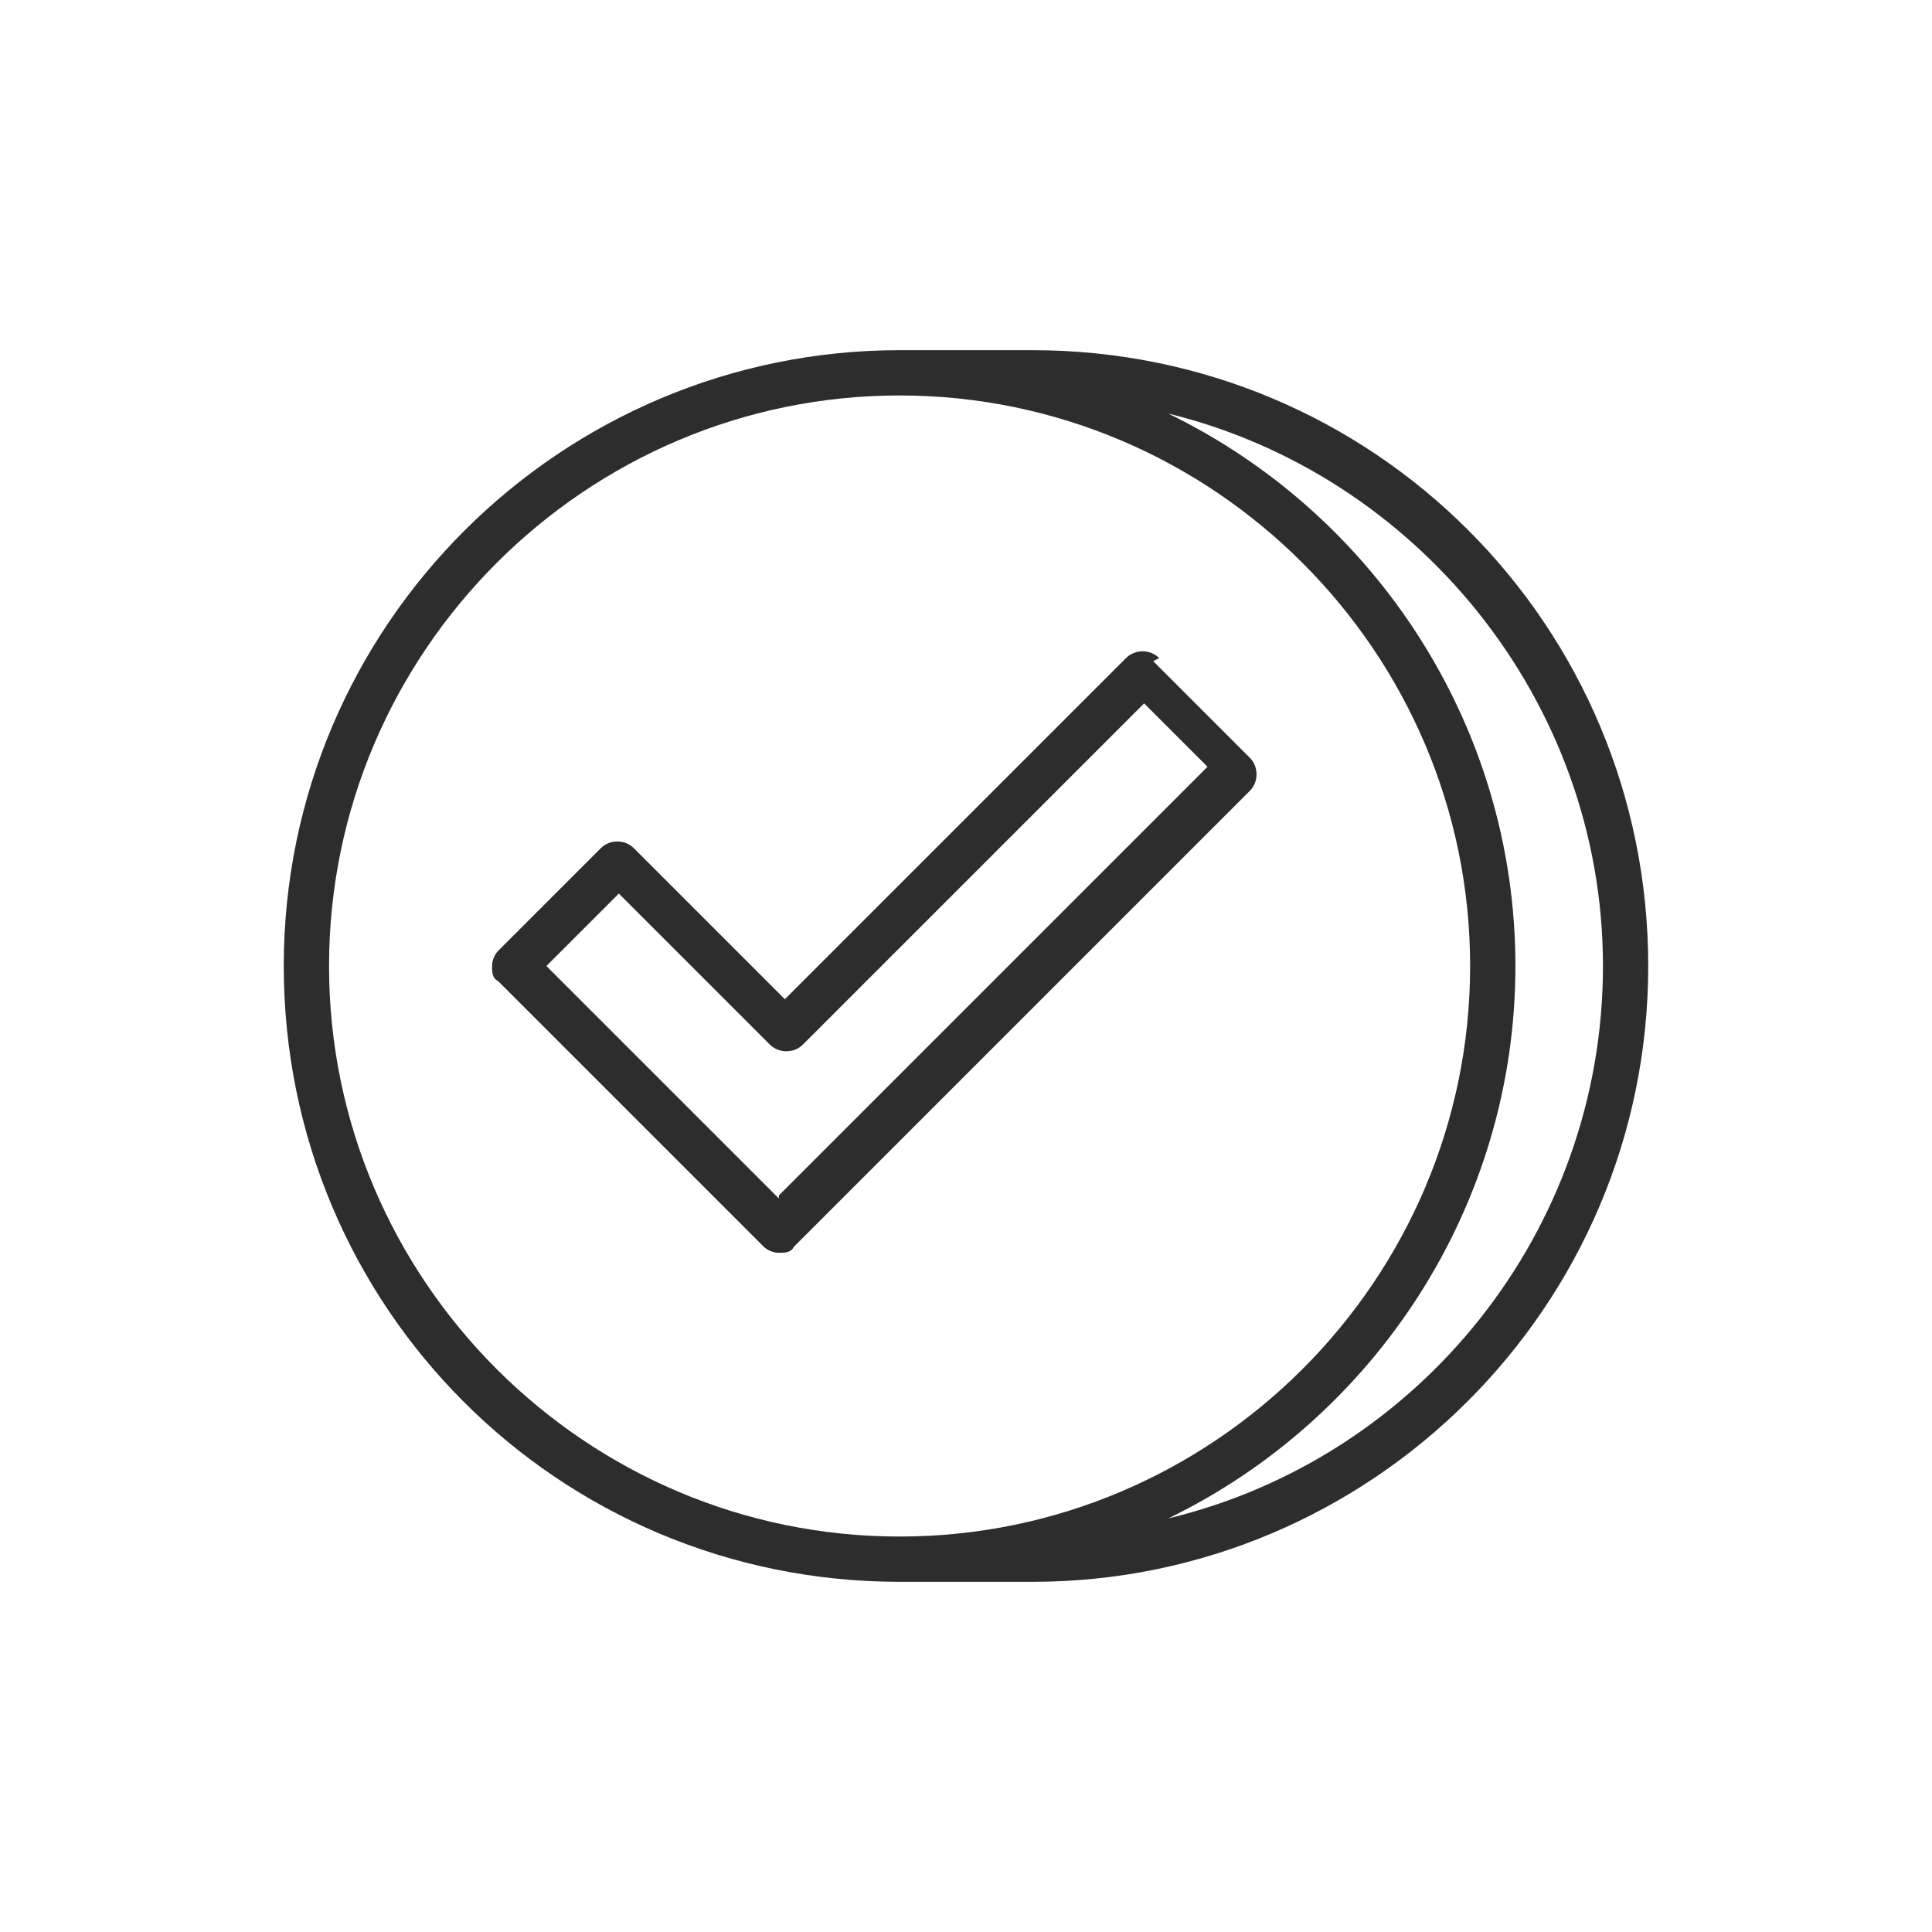
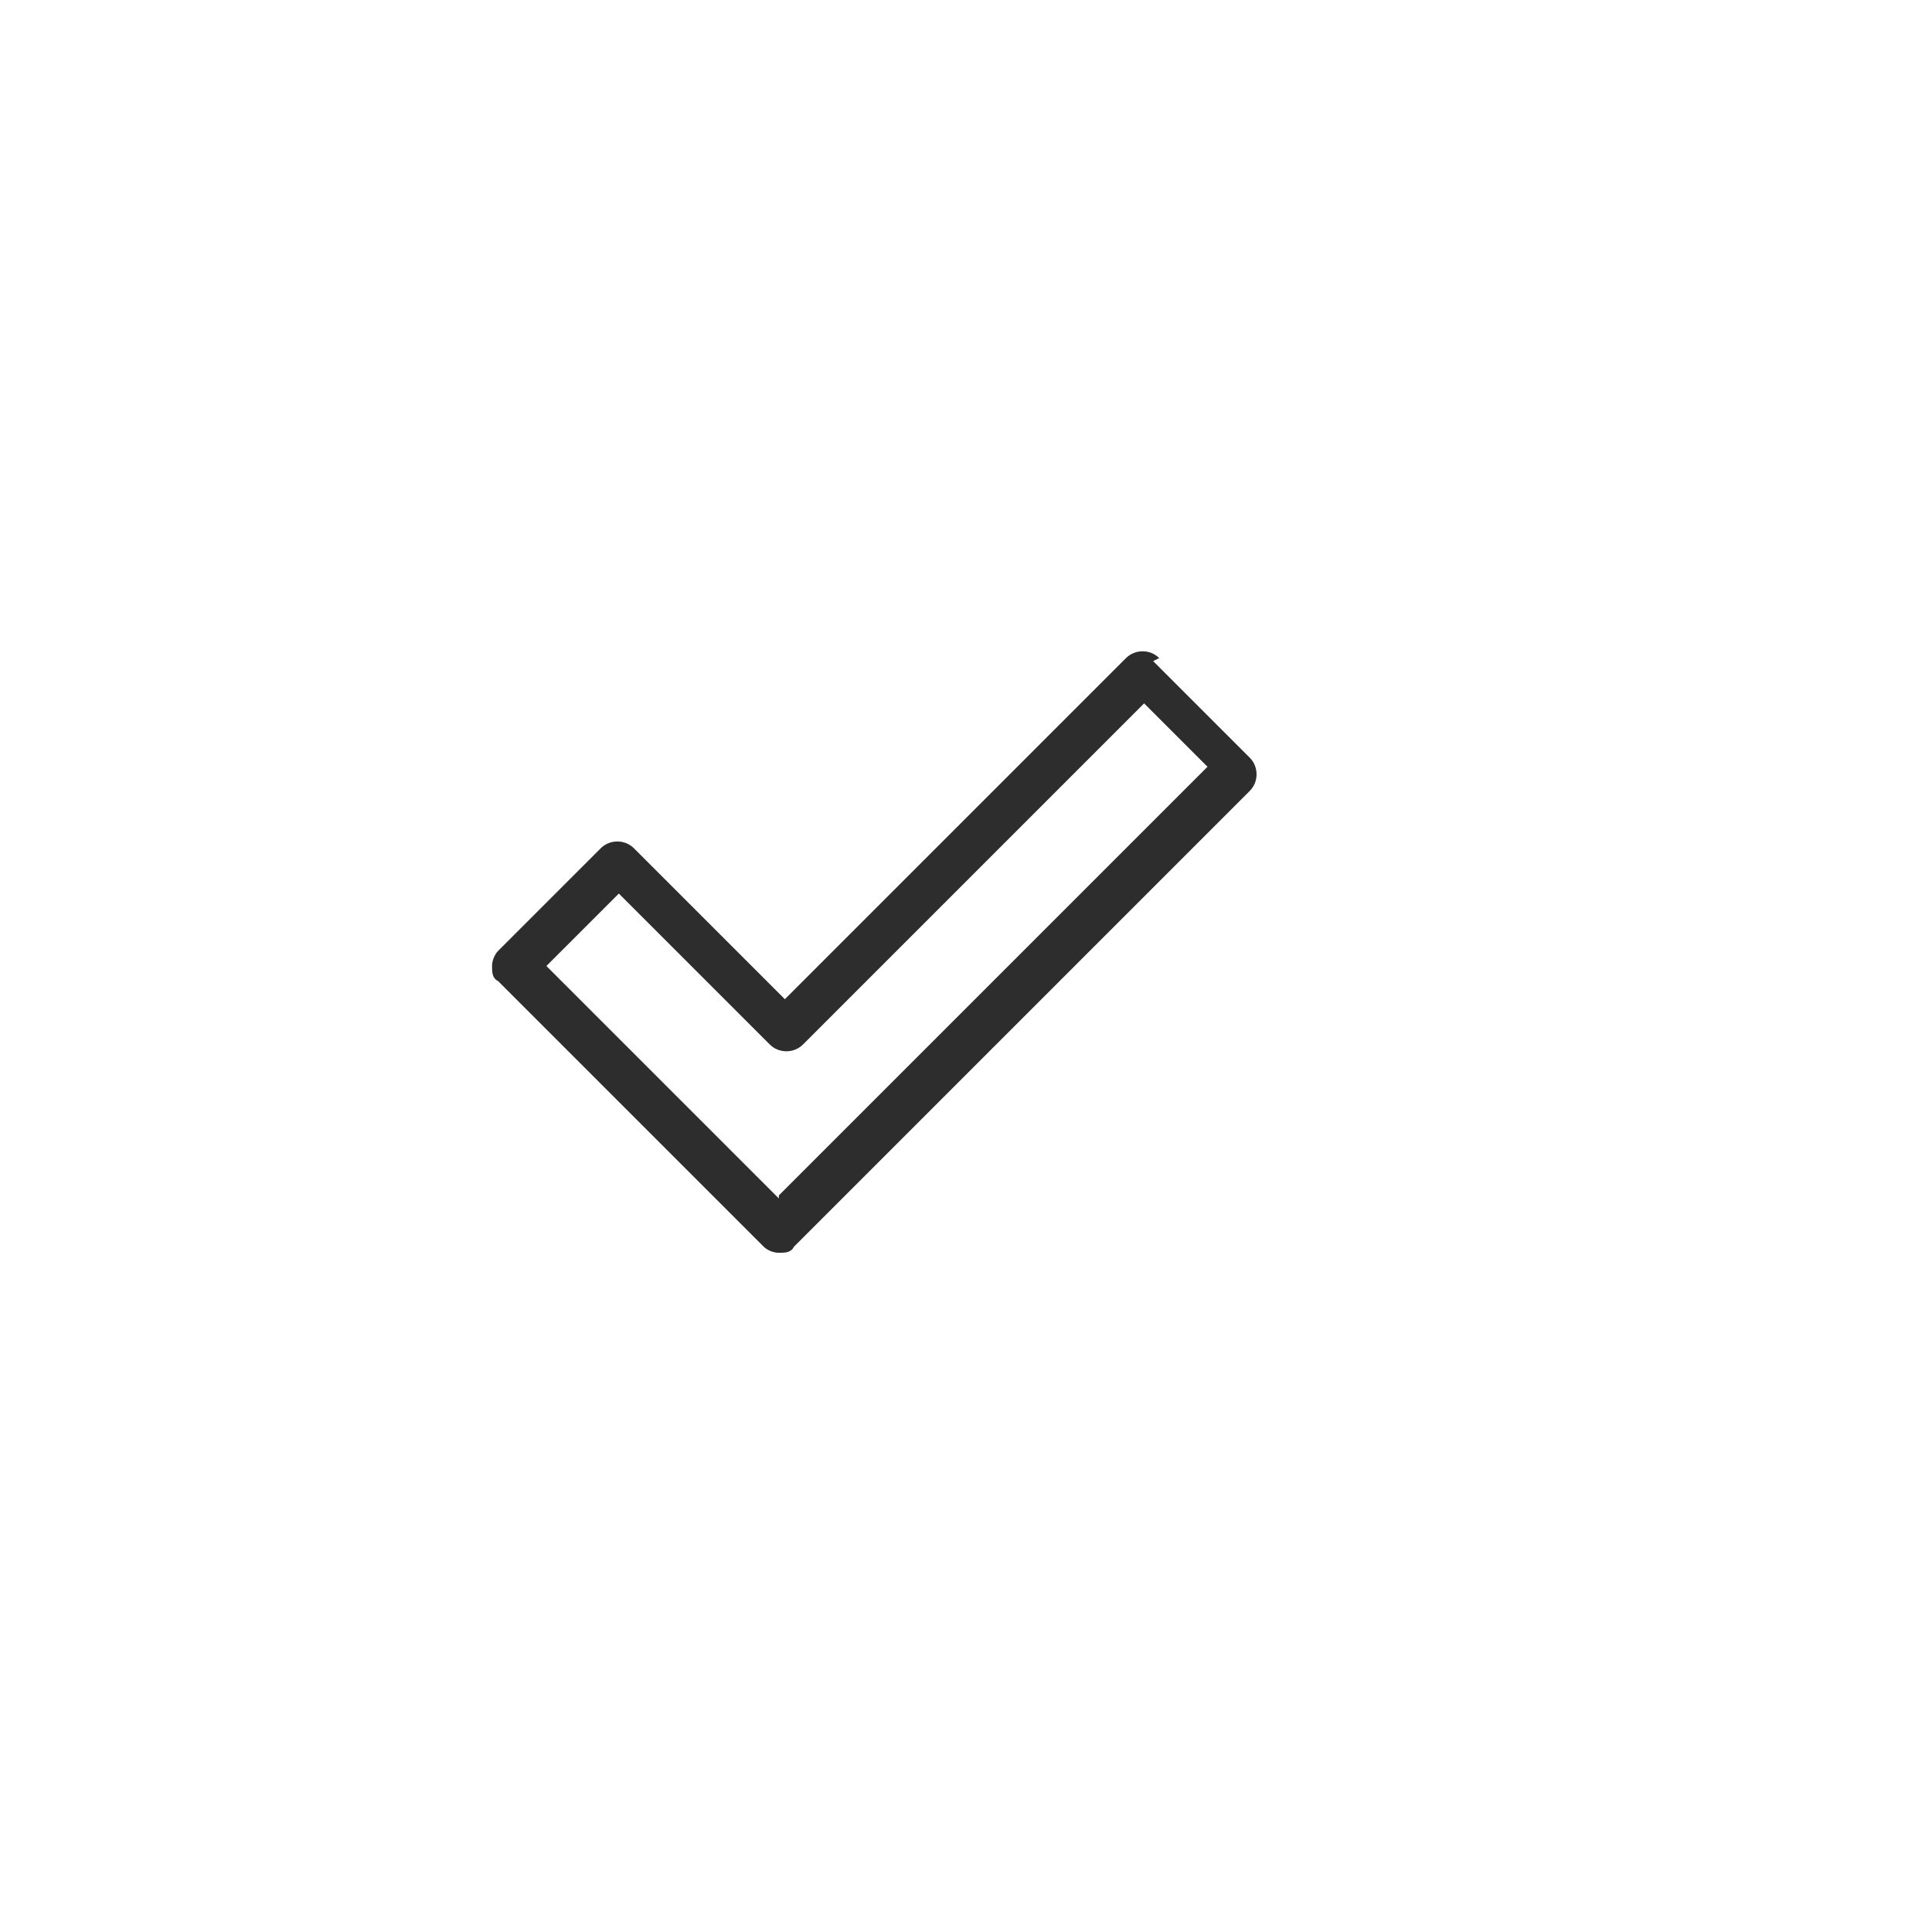
<svg xmlns="http://www.w3.org/2000/svg" id="a" version="1.1" viewBox="0 0 64 64">
  <defs>
    <style>
      .cls-1 {
        fill: #2d2d2d;
        stroke-width: 0px;
      }
    </style>
  </defs>
-   <path class="cls-1" d="M34.2,11.6h-4.4c-11.2,0-20.4,9.1-20.4,20.4s9.1,20.4,20.4,20.4h4.4c11.2,0,20.4-9.1,20.4-20.4s-9.1-20.4-20.4-20.4ZM29.8,50.9c-10.4,0-18.9-8.5-18.9-18.9S19.4,13.1,29.8,13.1s18.9,8.5,18.9,18.9-8.5,18.9-18.9,18.9ZM38.7,50.3c6.8-3.3,11.5-10.3,11.5-18.3s-4.7-15-11.5-18.3c8.2,2,14.4,9.5,14.4,18.3s-6.1,16.3-14.4,18.3Z" />
  <path class="cls-1" d="M38.4,21.8c-.3-.3-.8-.3-1.1,0l-11.3,11.3-5-5c-.3-.3-.8-.3-1.1,0l-3.4,3.4c-.1.1-.2.3-.2.5s0,.4.2.5l8.8,8.8c.1.1.3.2.5.2s.4,0,.5-.2l15.1-15.1s0,0,0,0c0,0,0,0,0,0,.3-.3.3-.8,0-1.1l-3.2-3.2h0ZM25.8,39.7l-7.7-7.7,2.4-2.4,5,5c.3.3.8.3,1.1,0l11.3-11.3,2.1,2.1-14.2,14.2h0Z" />
</svg>